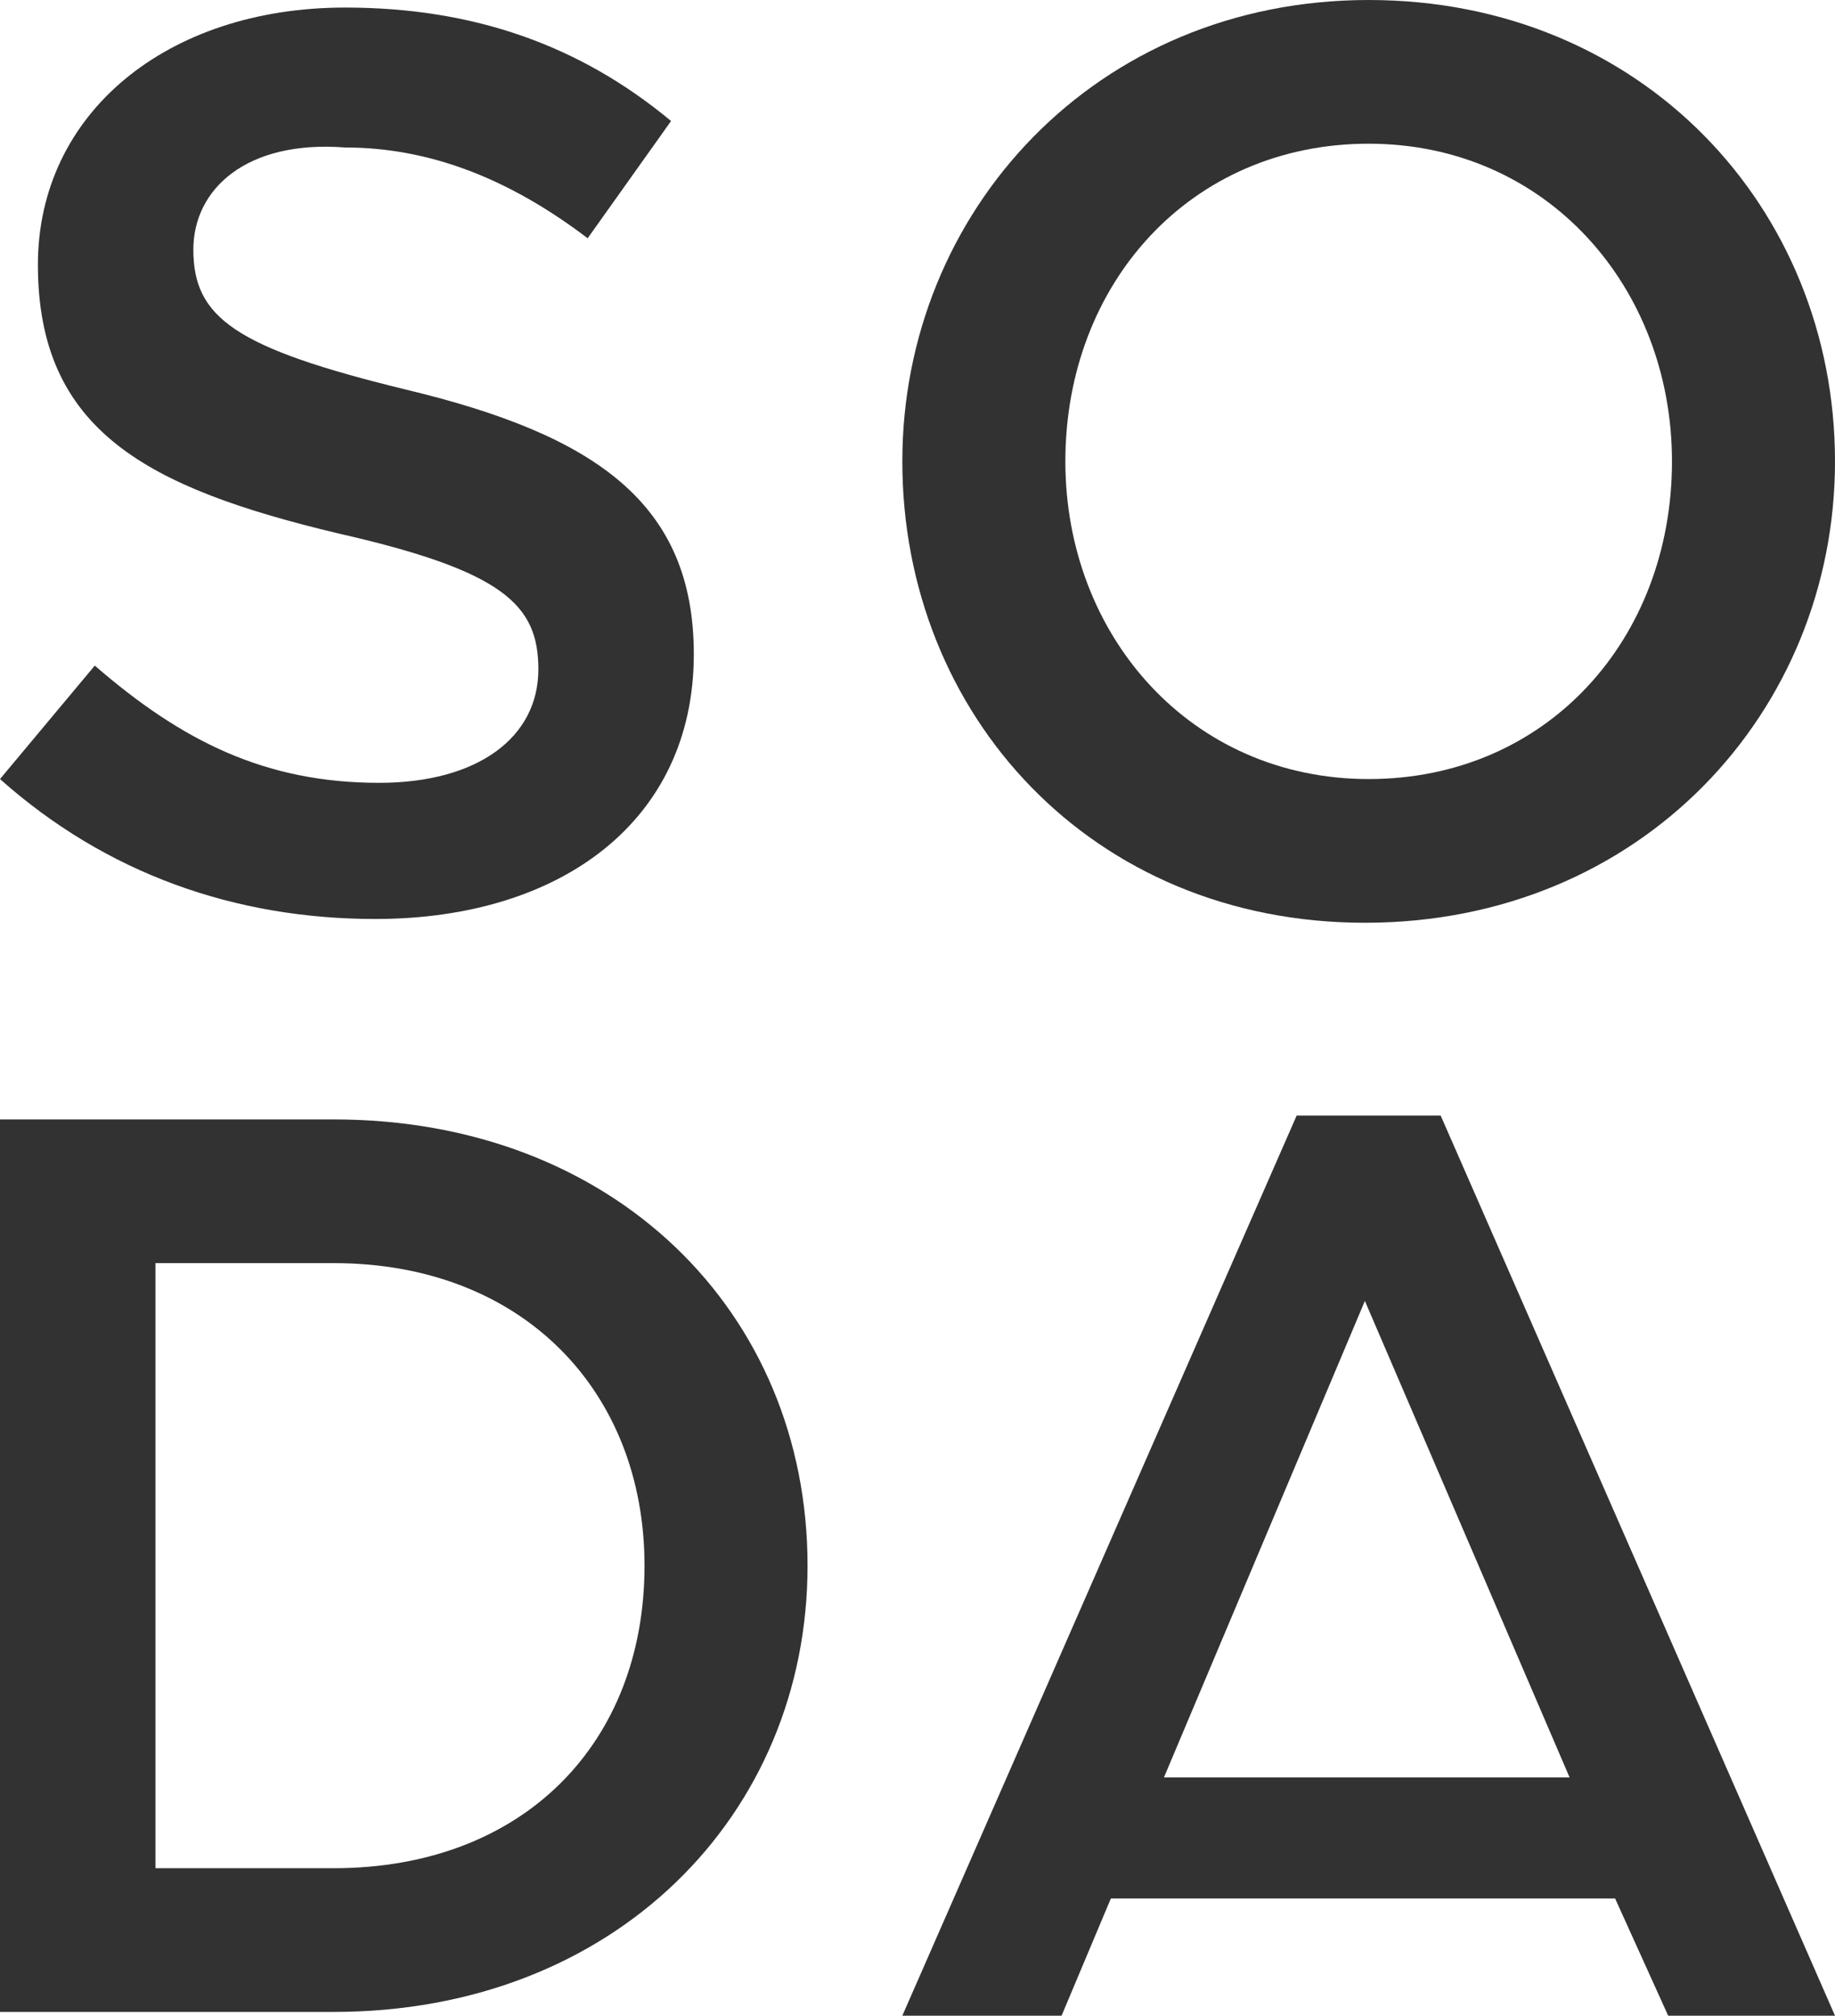
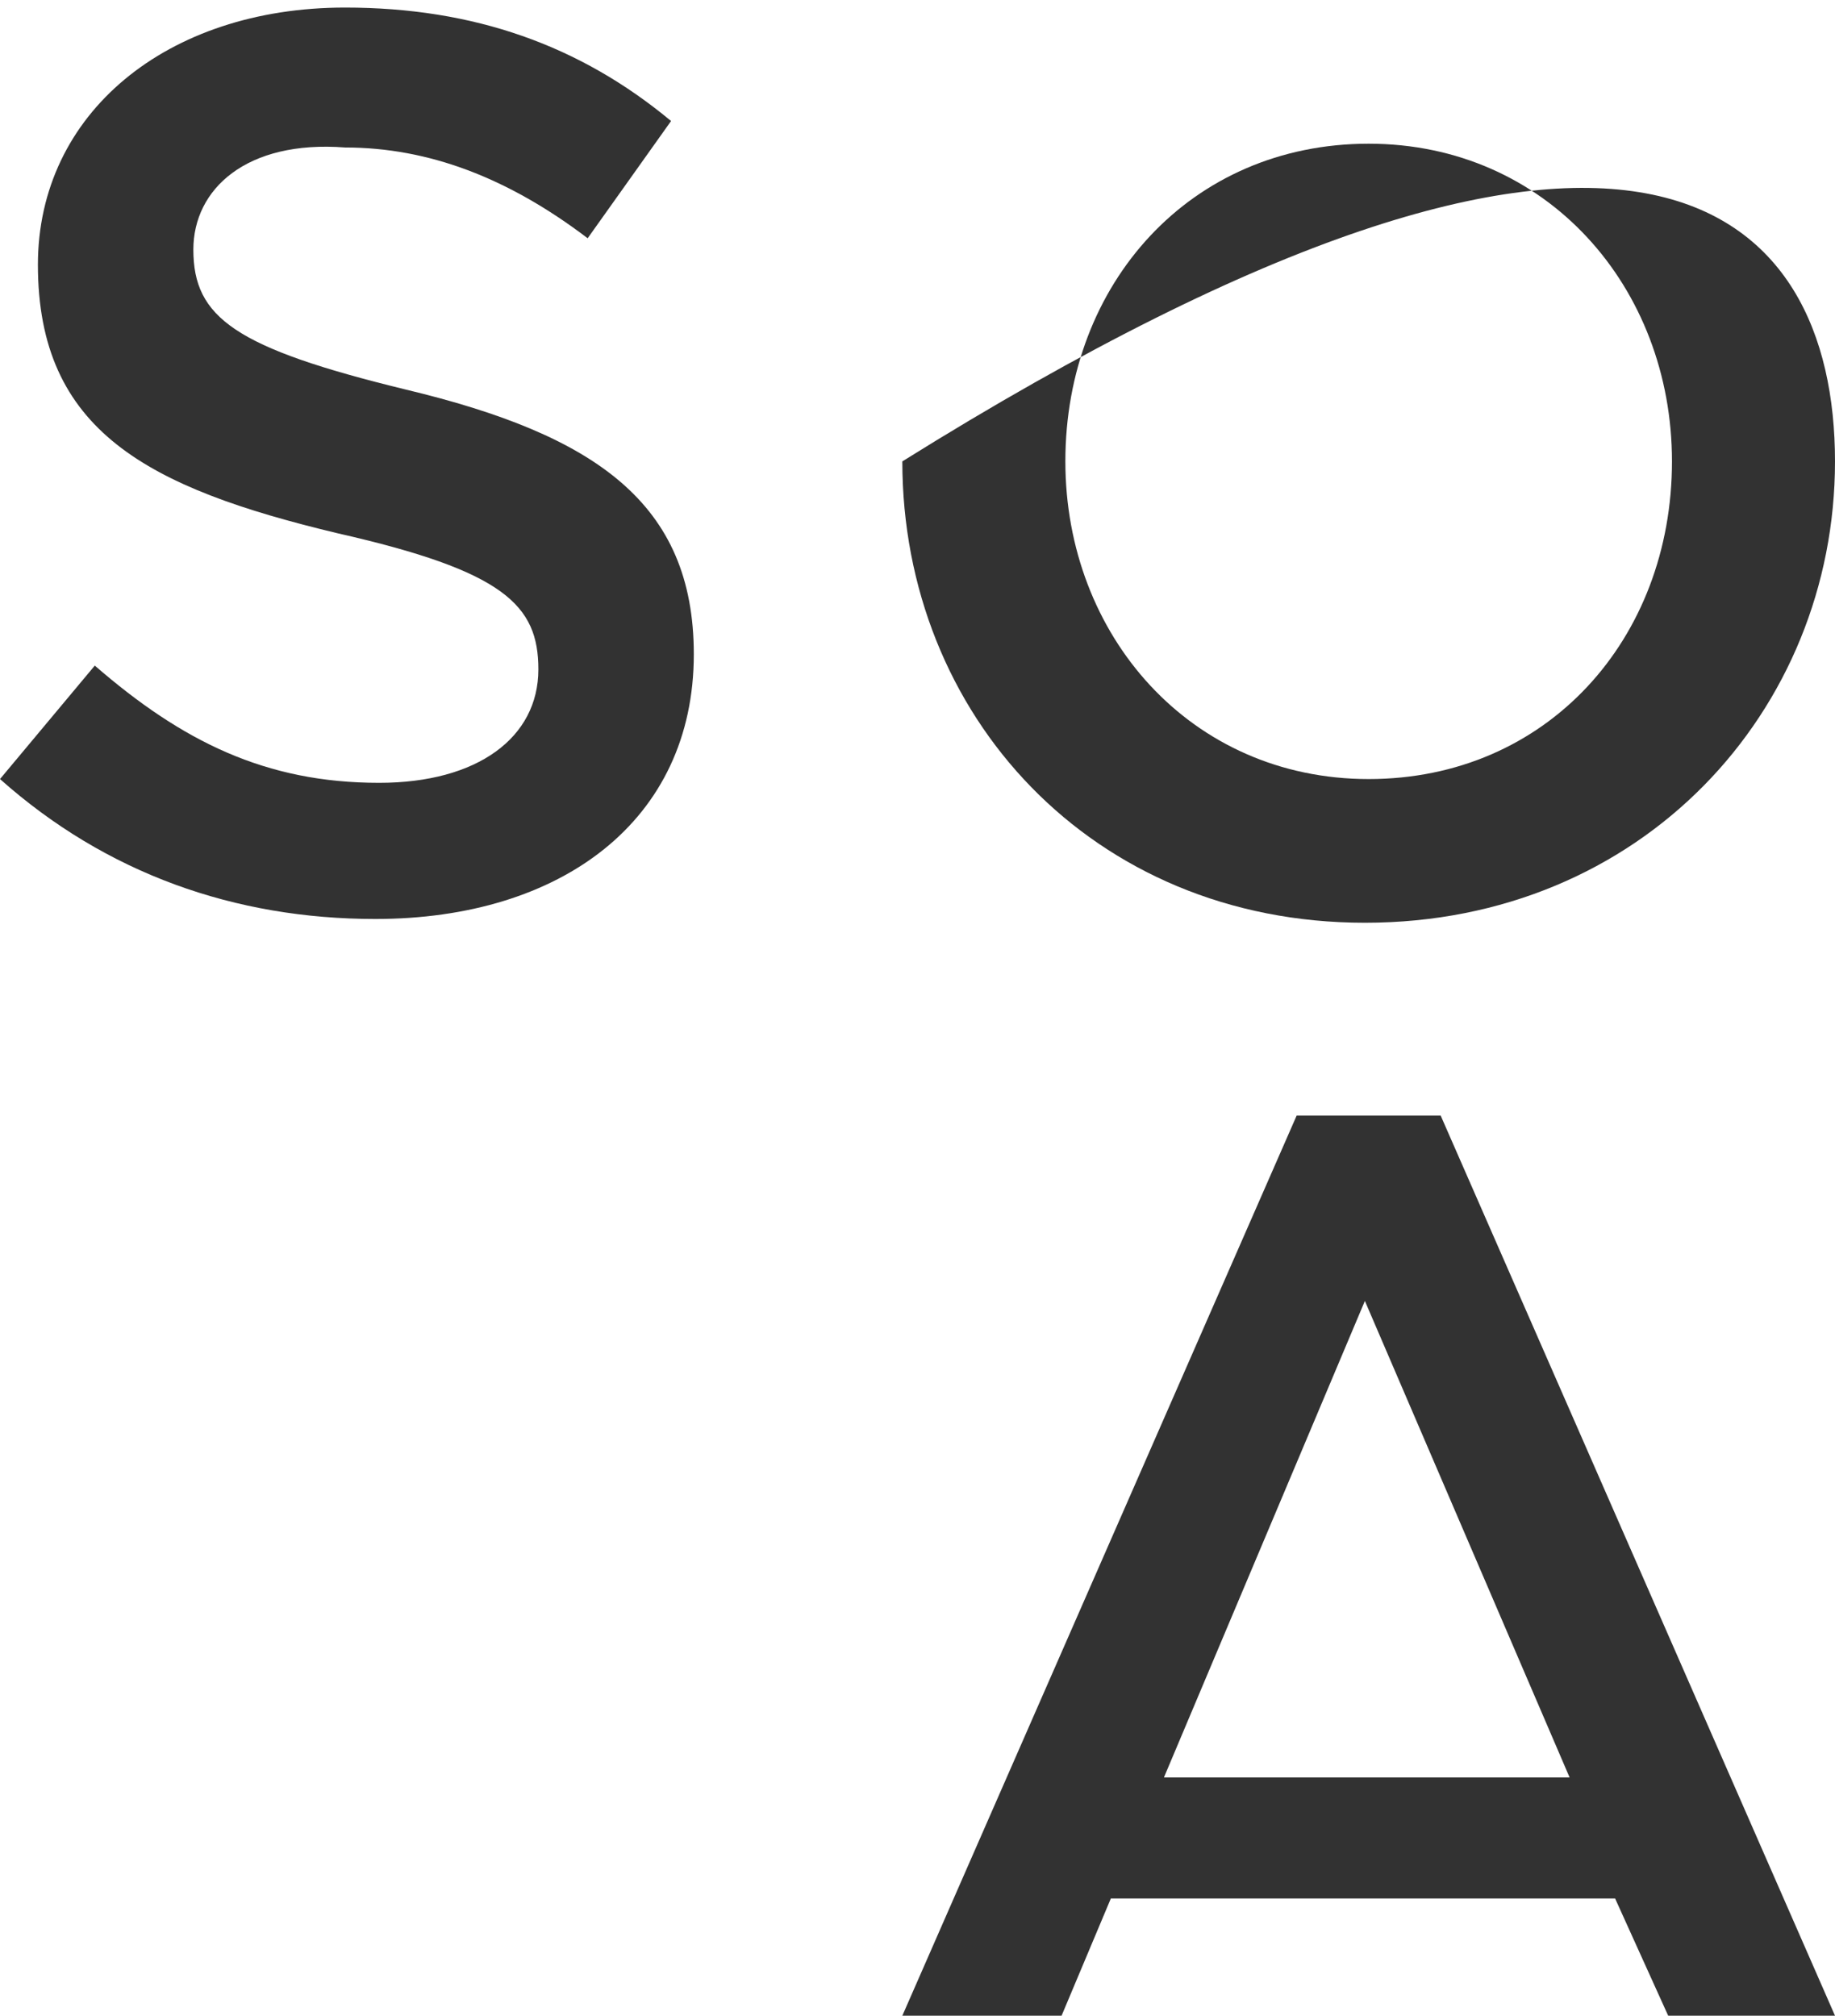
<svg xmlns="http://www.w3.org/2000/svg" width="294" height="323" viewBox="0 0 294 323" fill="none">
-   <path d="M0 179.377H53.455C98.405 179.377 129.384 210.283 129.384 250.886C129.384 290.882 98.405 322.394 53.455 322.394H0V179.377ZM53.455 299.366C83.826 299.366 103.264 279.368 103.264 250.886C103.264 223.009 83.826 202.405 53.455 202.405H24.905V299.366H53.455Z" fill="#323232" />
-   <path d="M144.57 73.933C144.57 33.936 175.55 0 219.285 0C263.021 0 294 33.33 294 73.933C294 113.929 263.021 147.865 218.678 147.865C174.942 147.865 144.57 114.535 144.57 73.933ZM267.88 73.933C267.88 46.056 247.835 23.028 219.285 23.028C190.736 23.028 170.69 45.45 170.69 73.933C170.69 101.809 190.736 124.837 219.285 124.837C247.835 124.837 267.88 102.415 267.88 73.933Z" fill="#323232" />
+   <path d="M144.57 73.933C263.021 0 294 33.33 294 73.933C294 113.929 263.021 147.865 218.678 147.865C174.942 147.865 144.57 114.535 144.57 73.933ZM267.88 73.933C267.88 46.056 247.835 23.028 219.285 23.028C190.736 23.028 170.69 45.45 170.69 73.933C170.69 101.809 190.736 124.837 219.285 124.837C247.835 124.837 267.88 102.415 267.88 73.933Z" fill="#323232" />
  <path d="M0 124.837L15.186 106.657C29.157 118.777 42.521 125.443 60.744 125.443C76.537 125.443 86.256 118.171 86.256 107.263C86.256 96.961 80.789 91.507 54.062 85.447C23.69 78.174 6.074 69.084 6.074 42.42C6.074 18.18 26.727 1.212 55.277 1.212C75.93 1.212 92.938 7.272 107.517 19.392L94.153 38.178C81.397 28.482 68.641 23.634 55.277 23.634C39.483 22.422 30.979 30.3 30.979 39.996C30.979 50.904 37.661 55.752 64.996 62.418C95.368 69.69 111.161 80.599 111.161 104.839C111.161 131.503 89.901 147.259 60.136 147.259C37.661 147.259 17.008 139.987 0 124.837Z" fill="#323232" />
  <path d="M267.273 323H294L230.826 178.771H207.744L144.57 323H170.083L177.979 304.214H258.769L267.273 323ZM186.483 284.822L218.678 208.465L251.479 284.822H186.483Z" fill="#323232" />
</svg>